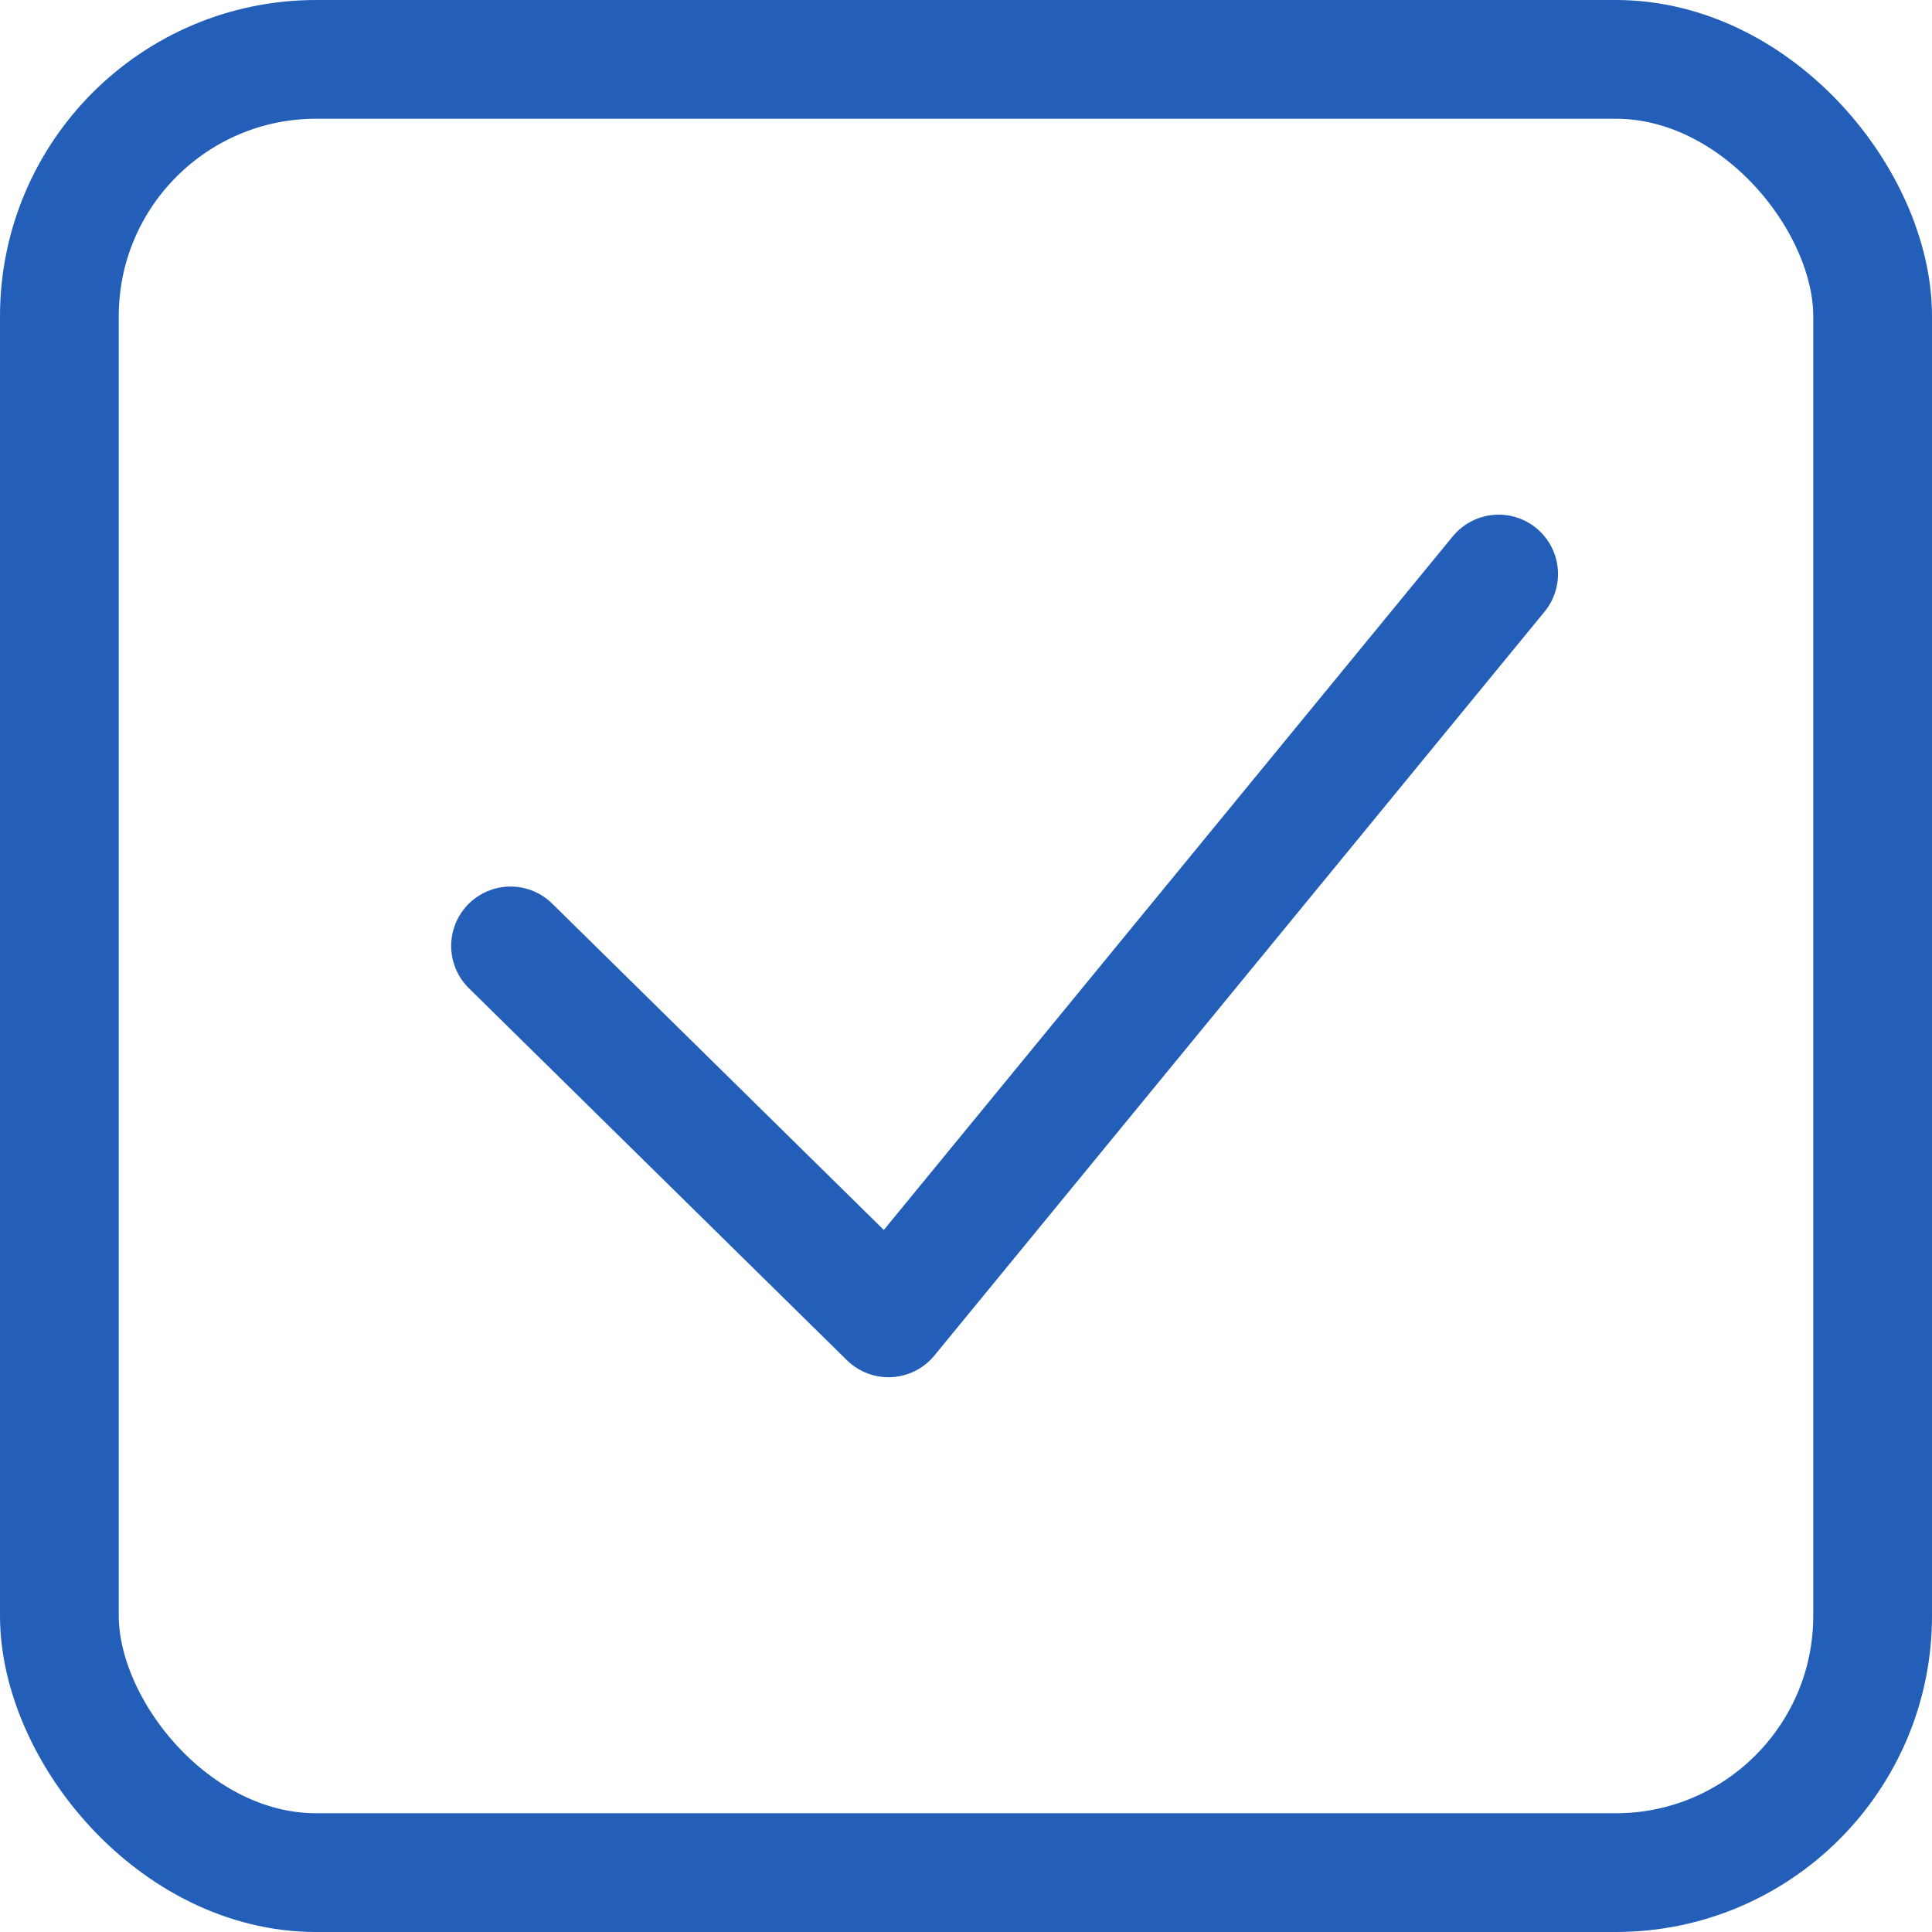
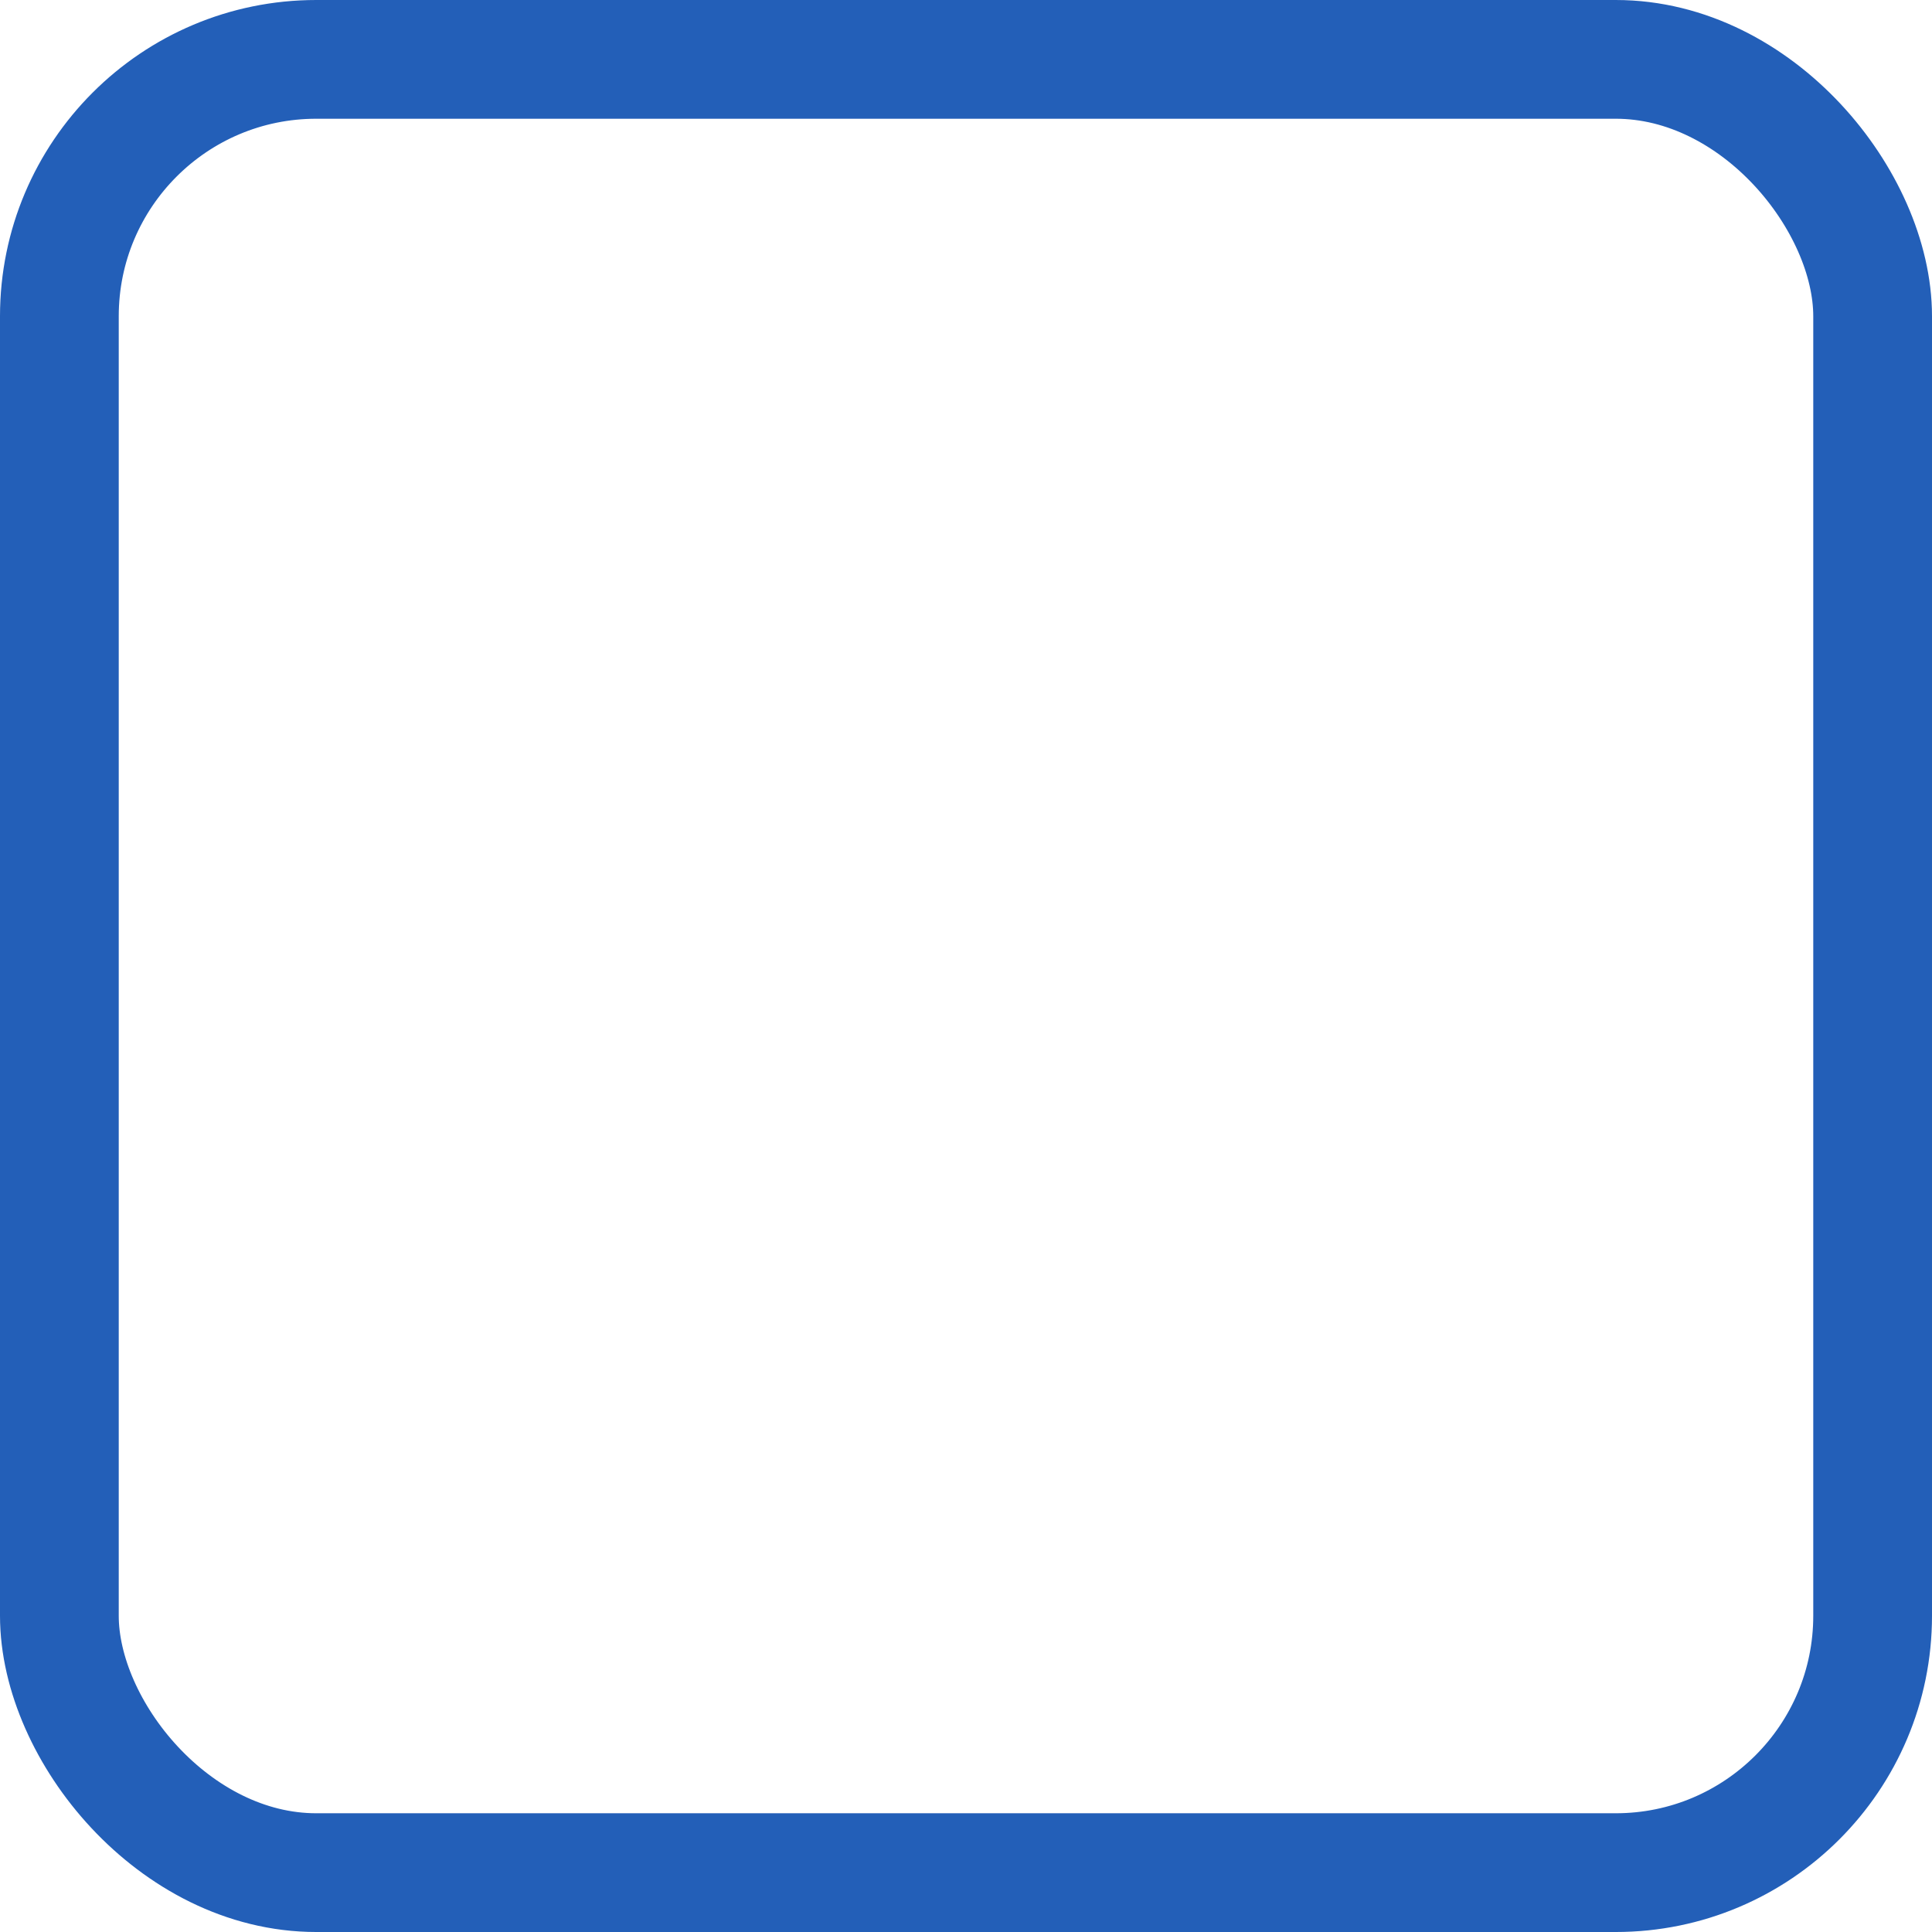
<svg xmlns="http://www.w3.org/2000/svg" id="Слой_1" data-name="Слой 1" viewBox="0 0 650.81 650.81">
  <defs>
    <style>.cls-1,.cls-2{fill:none;stroke:#235fb8;stroke-width:40px;}.cls-1{stroke-miterlimit:10;}.cls-2{stroke-linecap:round;stroke-linejoin:round;}</style>
  </defs>
  <title>icon1</title>
  <rect class="cls-1" x="20" y="20" width="610.81" height="610.81" rx="86.53" />
-   <polyline class="cls-2" points="171.98 318.64 299.3 443.93 504.83 193.37" />
</svg>